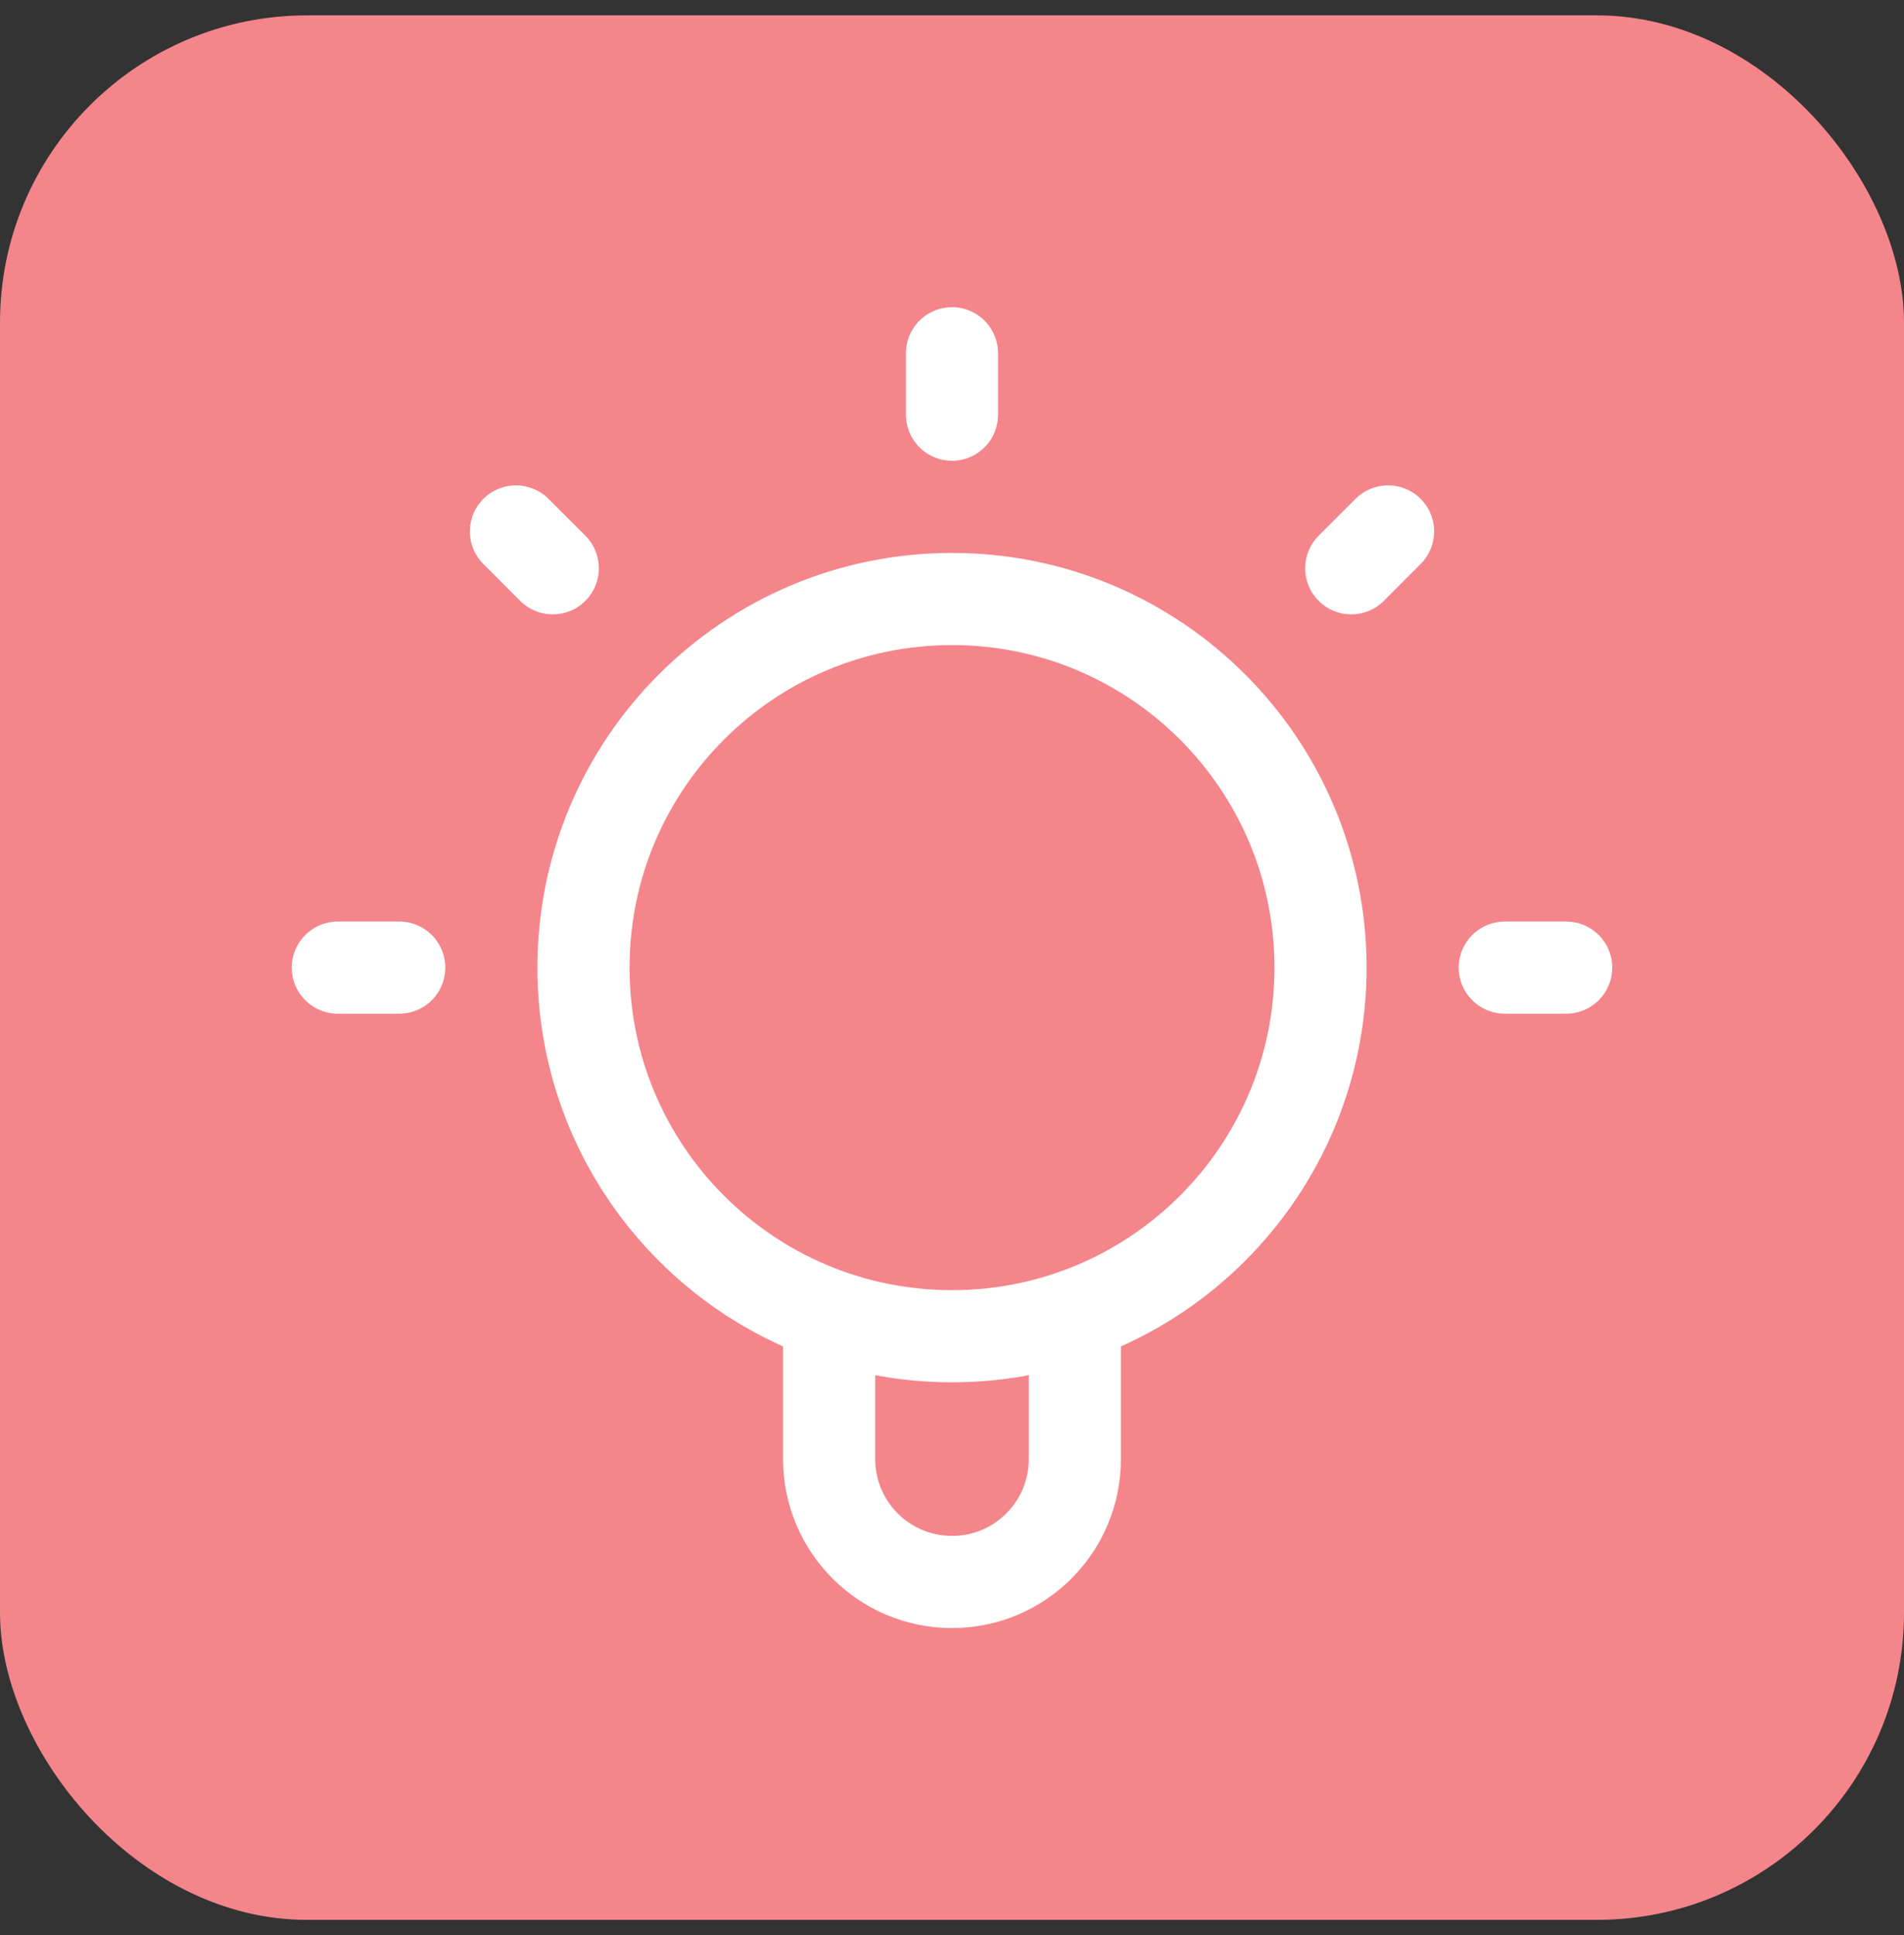
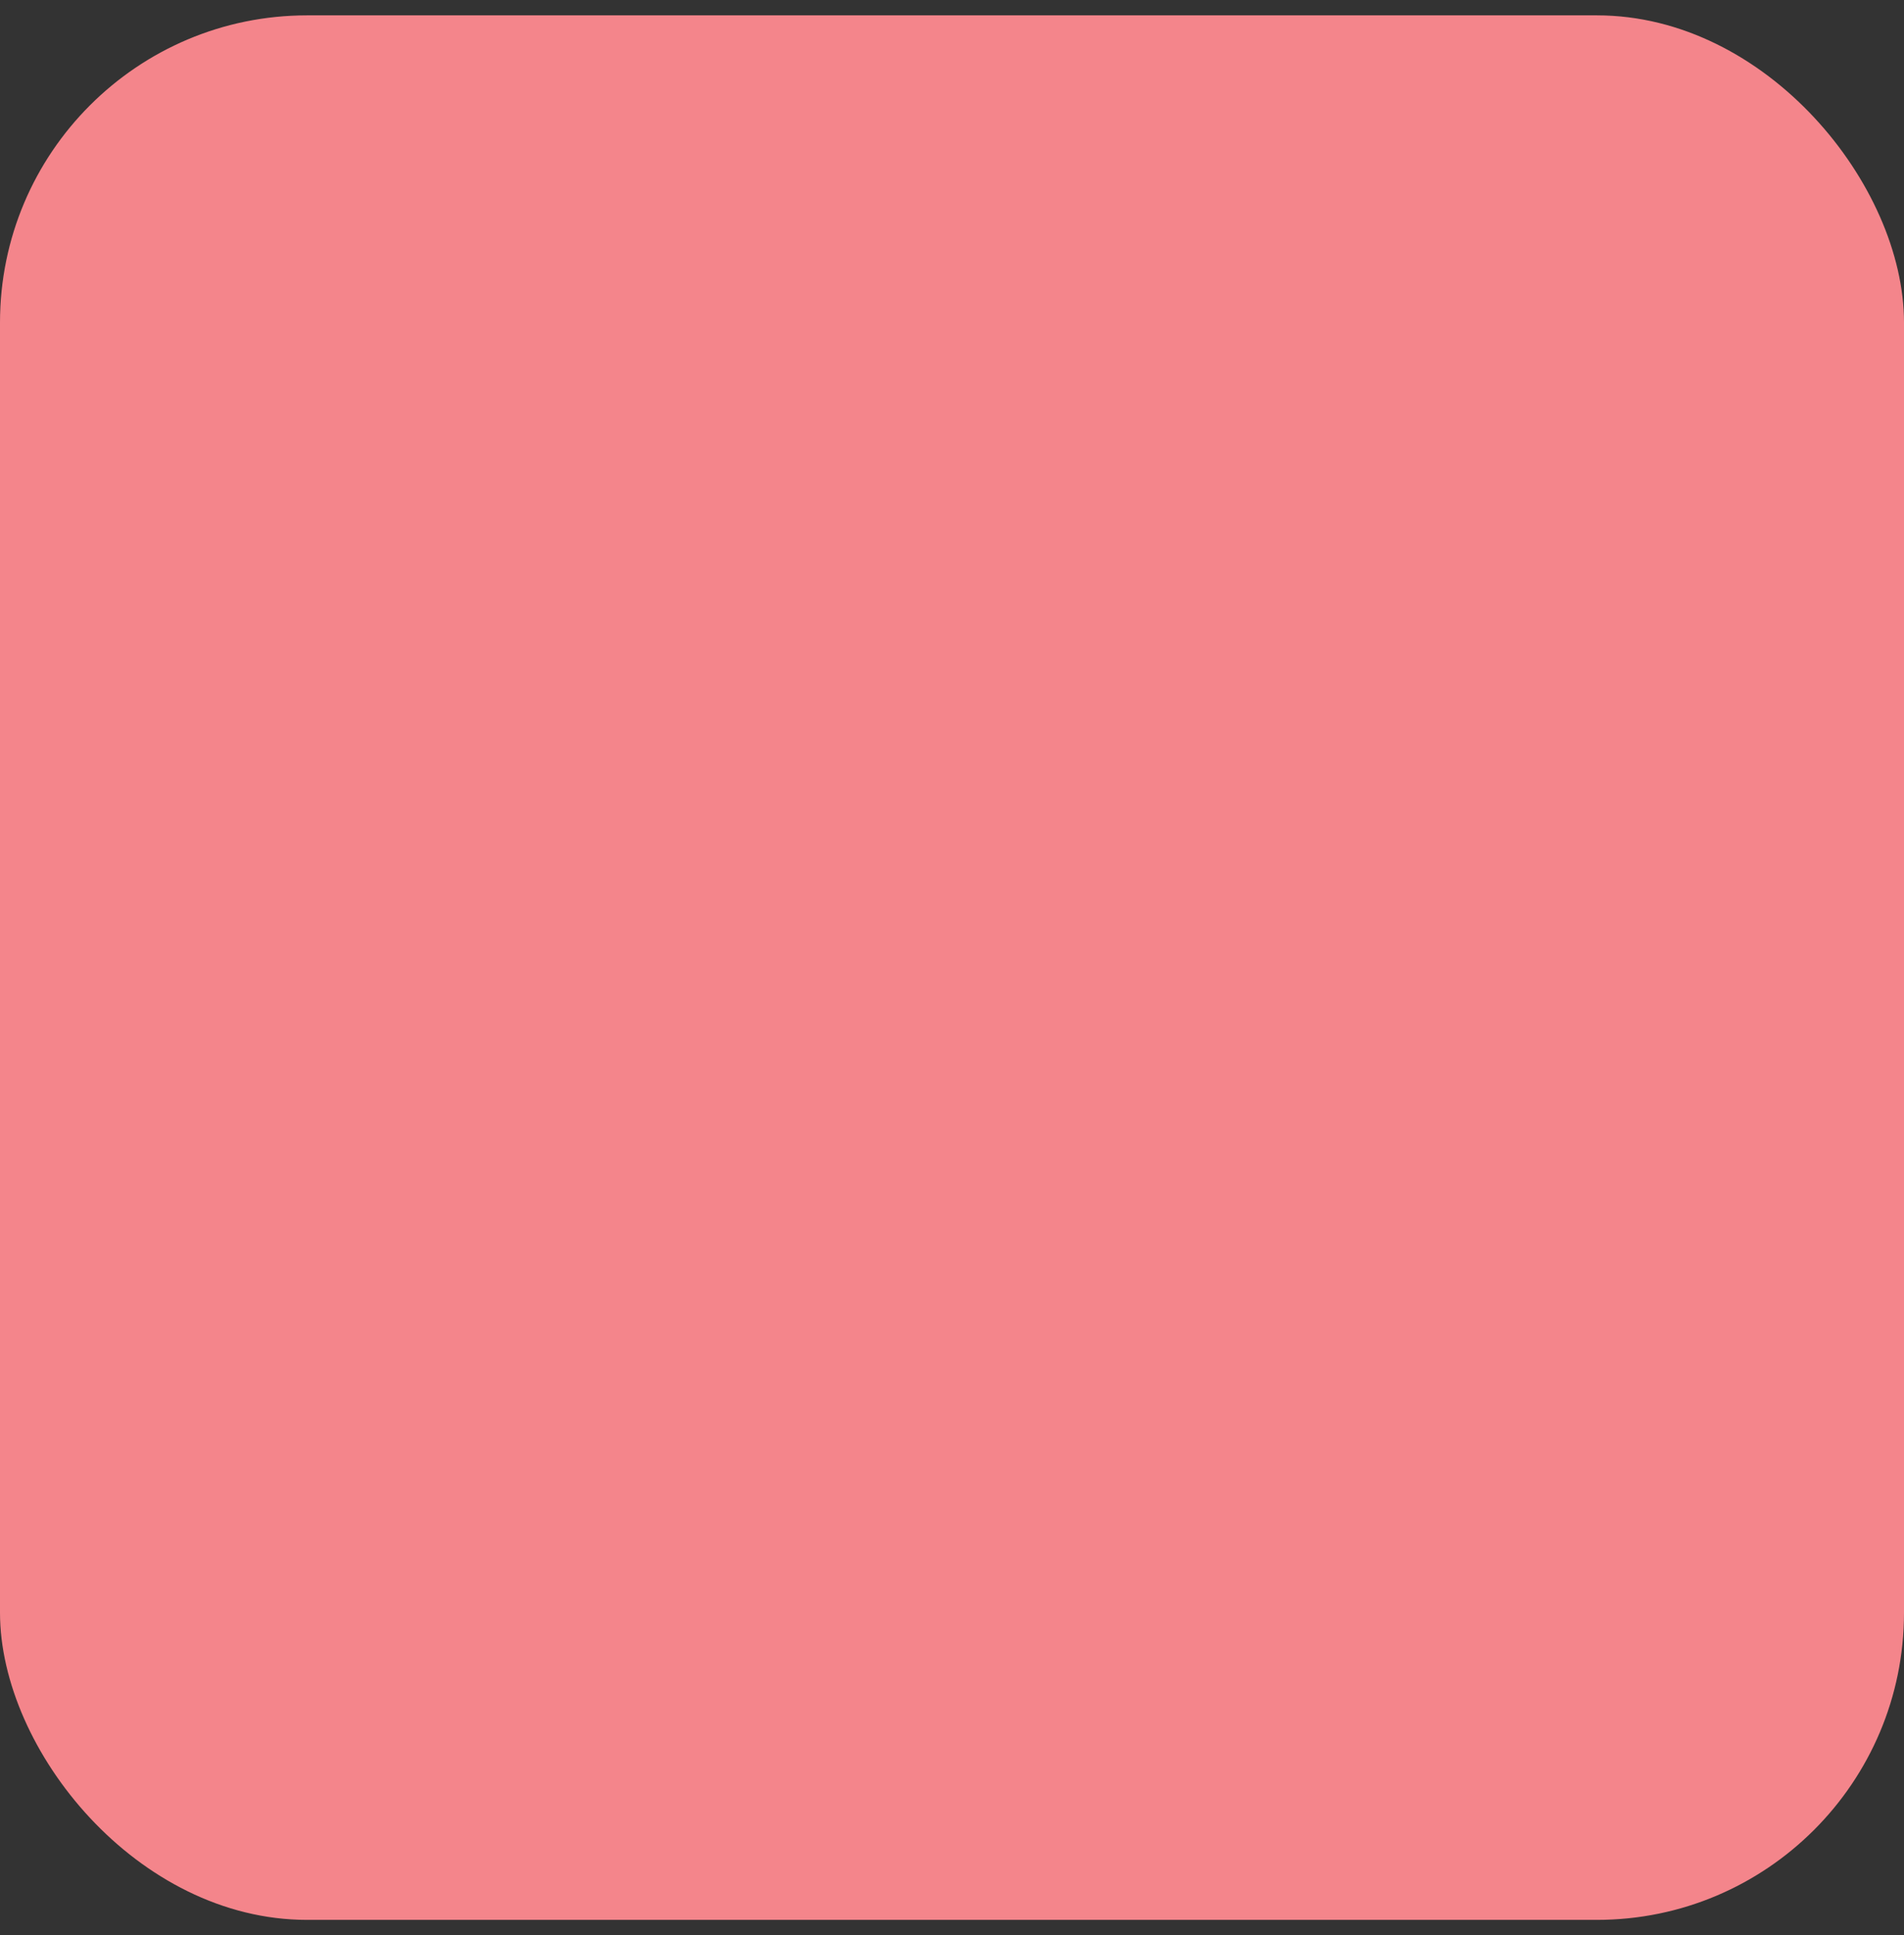
<svg xmlns="http://www.w3.org/2000/svg" width="62" height="63" viewBox="0 0 62 63" fill="none">
  <rect x="0" y="0" width="62" height="63" fill="#333333" stroke="none" />
  <rect y="0.5" width="62" height="62" rx="10" fill="#F4858B" />
-   <path d="M27 42.817V47.5C27 49.709 28.791 51.5 31 51.5C33.209 51.5 35 49.709 35 47.5V42.817M31 11.5V13.5M13 31.5H11M18 18.5L16.8 17.3M44 18.5L45.2 17.3M51 31.5H49M43 31.5C43 38.127 37.627 43.5 31 43.5C24.373 43.5 19 38.127 19 31.5C19 24.873 24.373 19.5 31 19.5C37.627 19.5 43 24.873 43 31.5Z" stroke="white" stroke-width="3" stroke-linecap="round" stroke-linejoin="round" />
</svg>